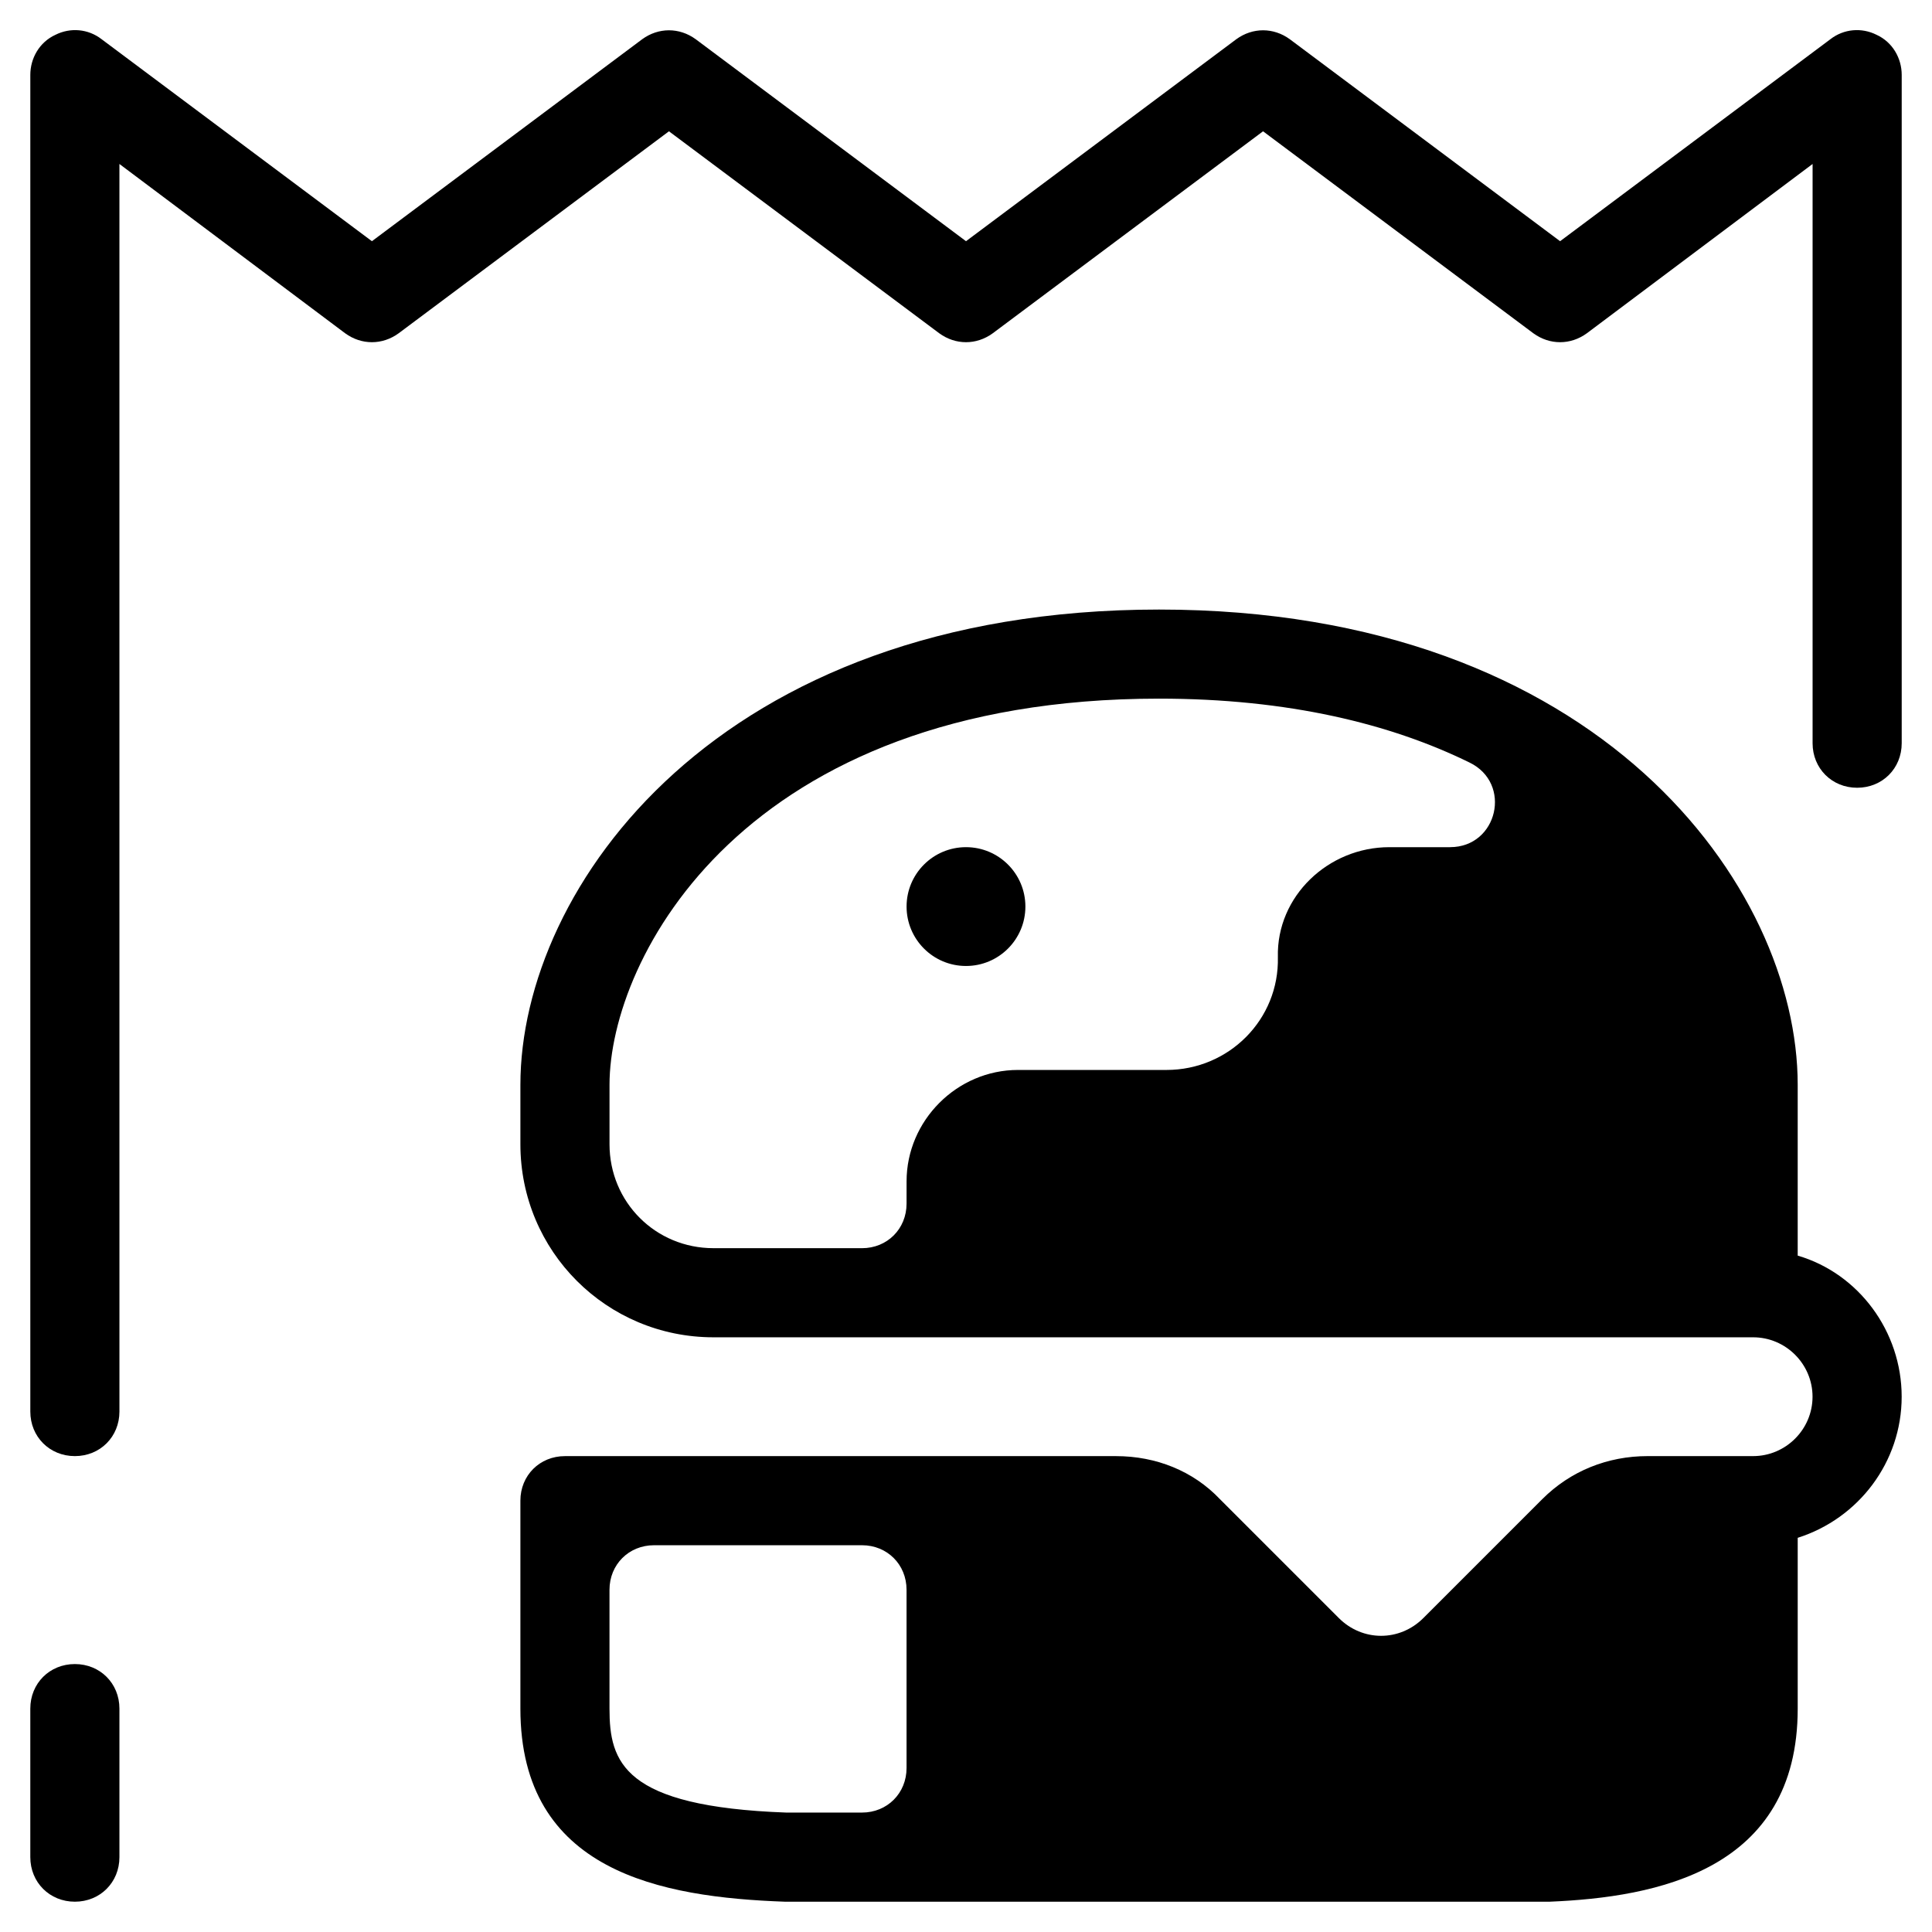
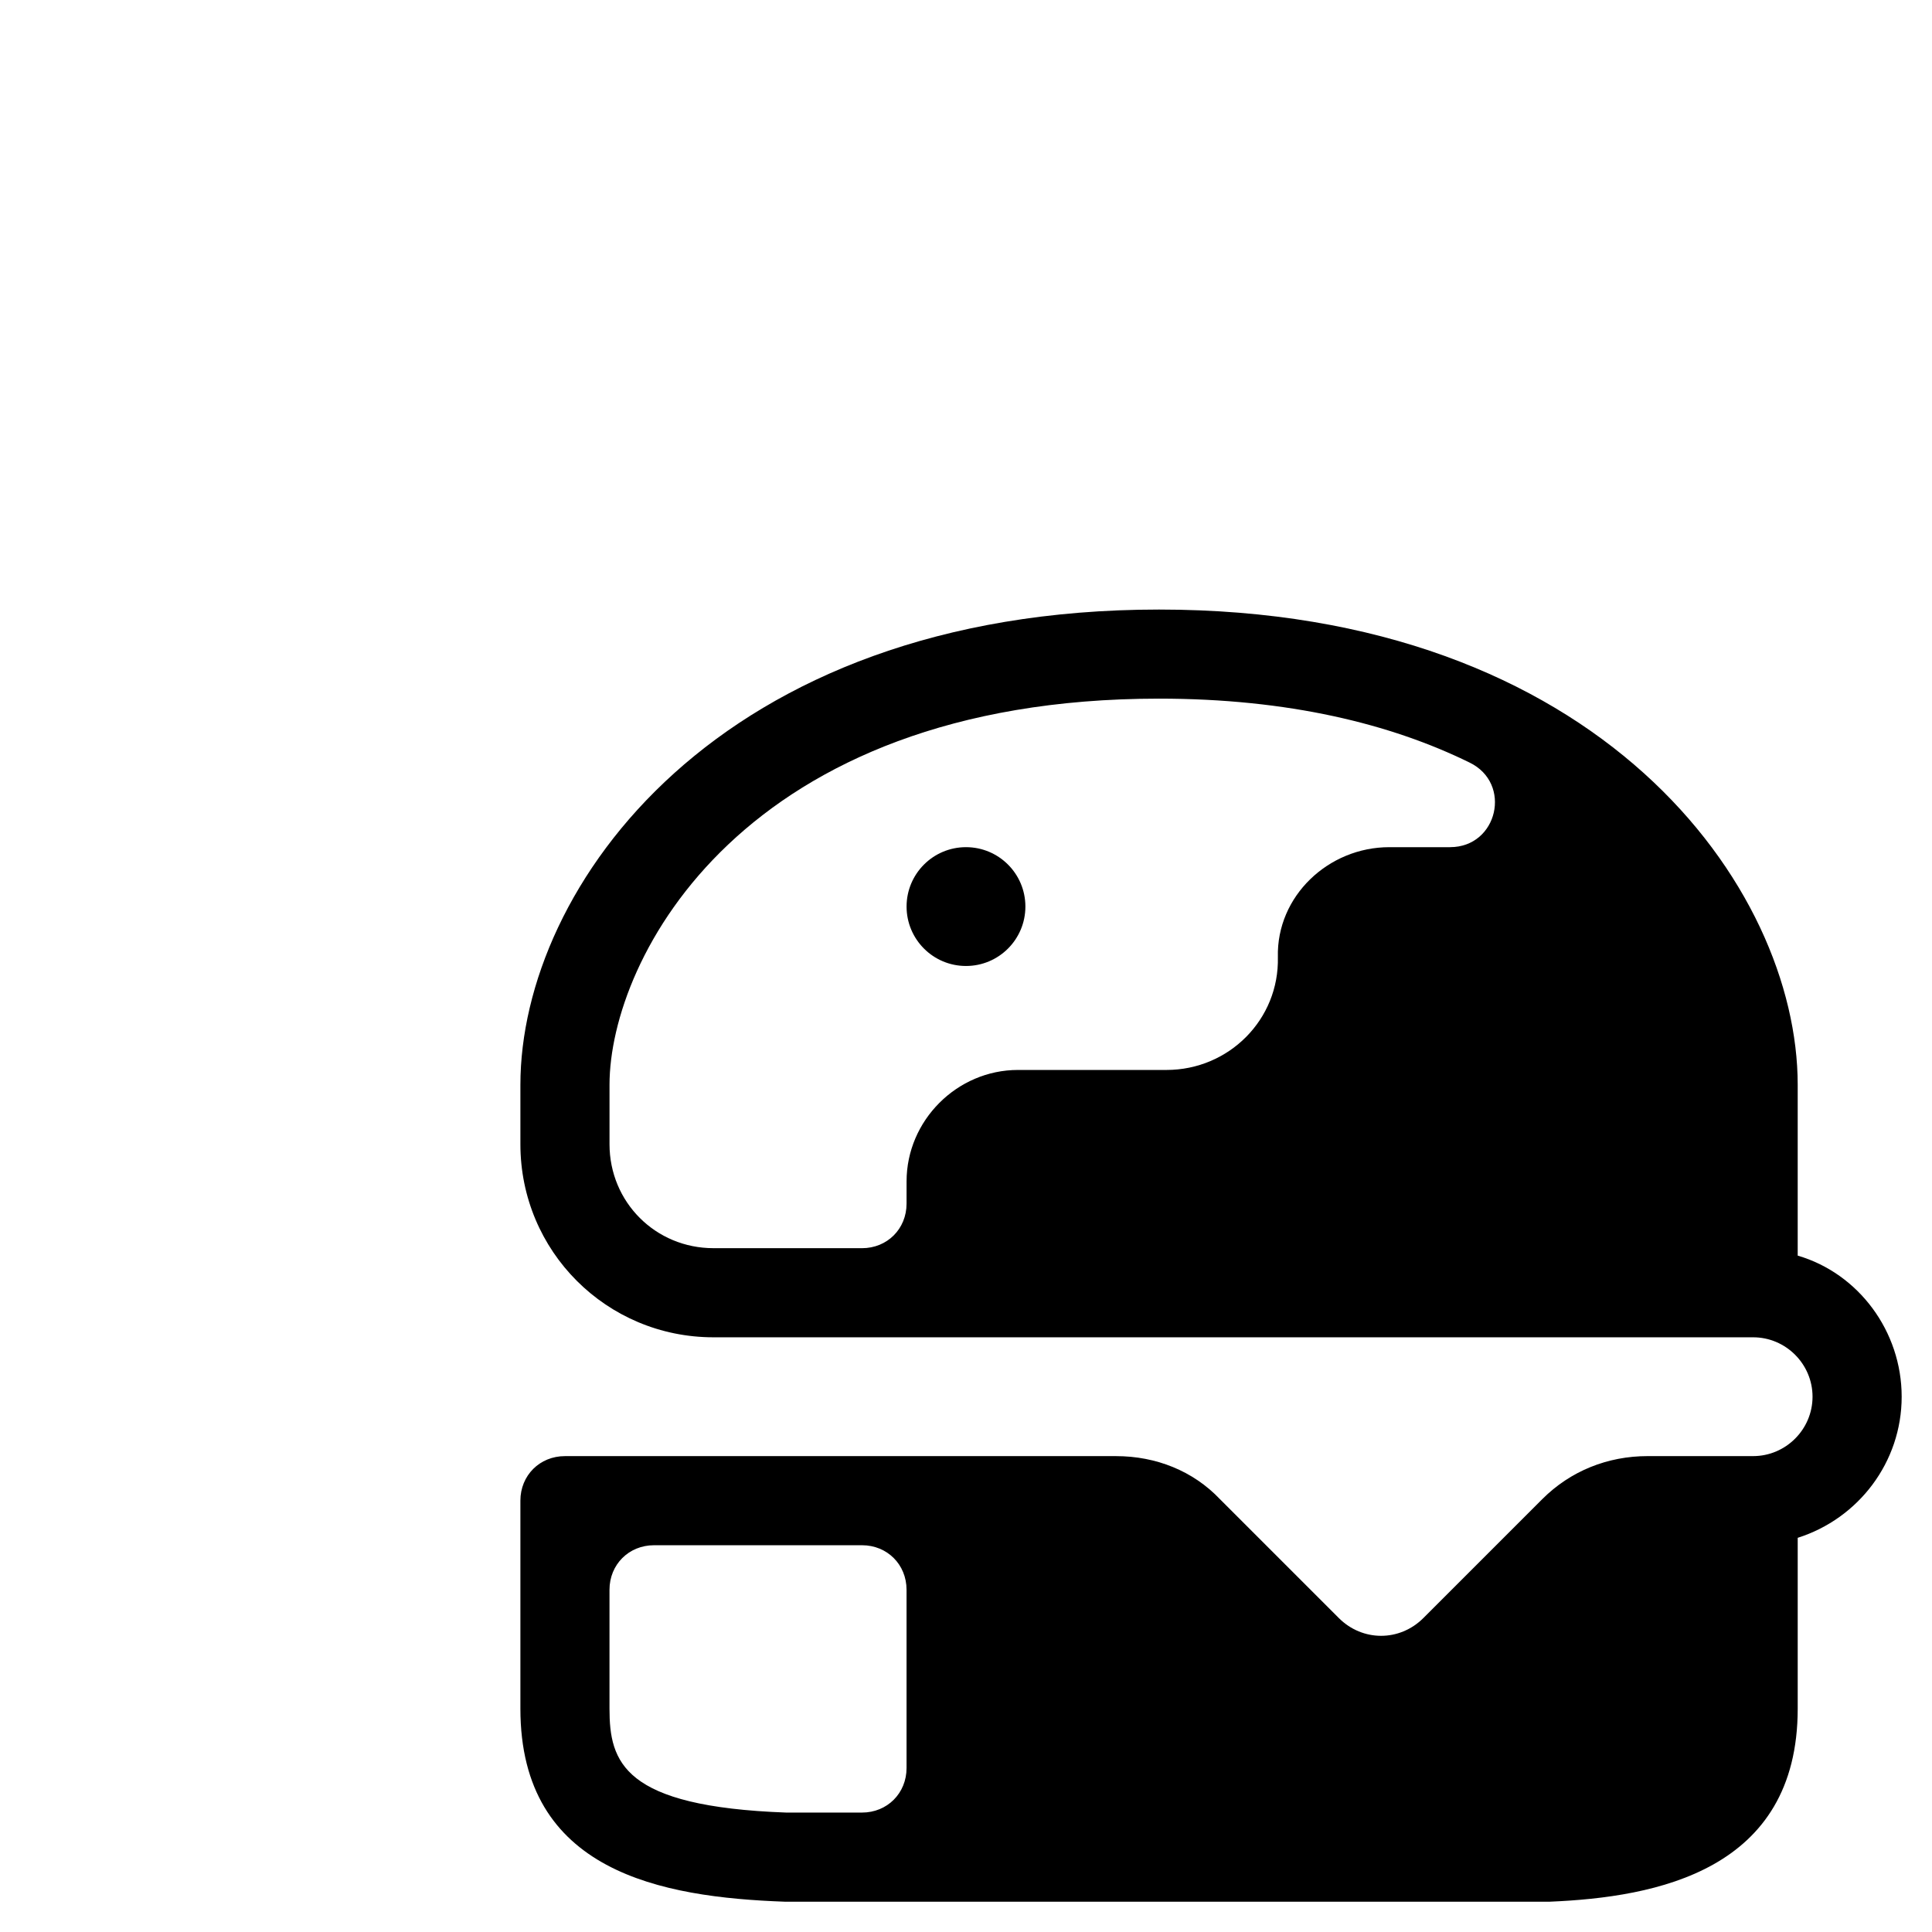
<svg xmlns="http://www.w3.org/2000/svg" fill="#000000" width="800px" height="800px" version="1.1" viewBox="144 144 512 512">
  <g>
-     <path d="m641.28 153.21c-3.938-1.969-8.66-1.574-12.203 1.18l-71.637 53.531-71.633-53.531c-4.328-3.148-9.84-3.148-14.168 0l-71.637 53.531-71.637-53.531c-4.328-3.148-9.84-3.148-14.168 0l-71.637 53.531-71.637-53.531c-3.543-2.754-8.266-3.148-12.199-1.18-4.332 1.969-6.691 6.297-6.691 10.625v354.24c0 6.691 5.117 11.809 11.809 11.809s11.809-5.117 11.809-11.809l-0.004-330.62 59.828 44.871c4.328 3.148 9.84 3.148 14.168 0l71.637-53.531 71.637 53.531c4.328 3.148 9.84 3.148 14.168 0l71.637-53.531 71.637 53.531c4.328 3.148 9.84 3.148 14.168 0l59.828-44.871v153.5c0 6.691 5.117 11.809 11.809 11.809s11.809-5.117 11.809-11.809v-177.12c0-4.328-2.363-8.656-6.691-10.625z" />
-     <path d="m163.84 647.97c6.691 0 11.809-5.117 11.809-11.809v-39.359c0-6.691-5.117-11.809-11.809-11.809-6.691 0-11.809 5.117-11.809 11.809v39.359c0.004 6.691 5.121 11.809 11.809 11.809z" />
    <path d="m620.41 476.75v-45.262c0-52.348-52.348-125.95-169.25-125.95-116.9 0-169.25 73.602-169.25 125.95v15.742c0 28.34 22.828 51.168 51.168 51.168h275.52c8.66 0 15.742 7.086 15.742 15.742 0 8.66-7.086 15.742-15.742 15.742h-27.945c-10.629 0-20.469 3.938-27.945 11.414l-31.488 31.488c-6.297 6.297-16.137 6.297-22.434 0l-31.488-31.488c-7.086-7.473-16.926-11.41-27.551-11.41h-146.03c-6.691 0-11.809 5.117-11.809 11.809v55.105c0 43.297 37.391 49.988 70.062 51.168h0.395 201.92 0.395c28.34-1.18 65.73-8.266 65.73-51.168v-45.266c16.137-5.117 27.551-20.074 27.551-37.391 0-17.32-11.414-32.672-27.555-37.395zm-92.102-108.24h-16.137c-16.137 0-29.914 12.988-29.52 29.125 0.395 16.531-12.988 29.914-29.52 29.914h-39.359c-16.137 0-29.52 13.383-29.52 29.52l-0.004 5.906c0 6.691-5.117 11.809-11.809 11.809l-39.359-0.004c-15.352 0-27.551-12.203-27.551-27.551v-15.742c0-33.457 35.426-102.34 145.63-102.34 34.242 0 61.402 6.691 82.262 16.926 11.414 5.508 7.477 22.434-5.117 22.434zm-155.87 255.84h-20.074c-43.297-1.574-46.84-13.383-46.84-27.551v-31.488c0-6.691 5.117-11.809 11.809-11.809h55.105c6.691 0 11.809 5.117 11.809 11.809v47.23c0 6.691-5.117 11.809-11.809 11.809z" />
    <path d="m415.74 384.25c0 8.695-7.047 15.746-15.742 15.746s-15.746-7.051-15.746-15.746c0-8.695 7.051-15.742 15.746-15.742s15.742 7.047 15.742 15.742" />
  </g>
</svg>